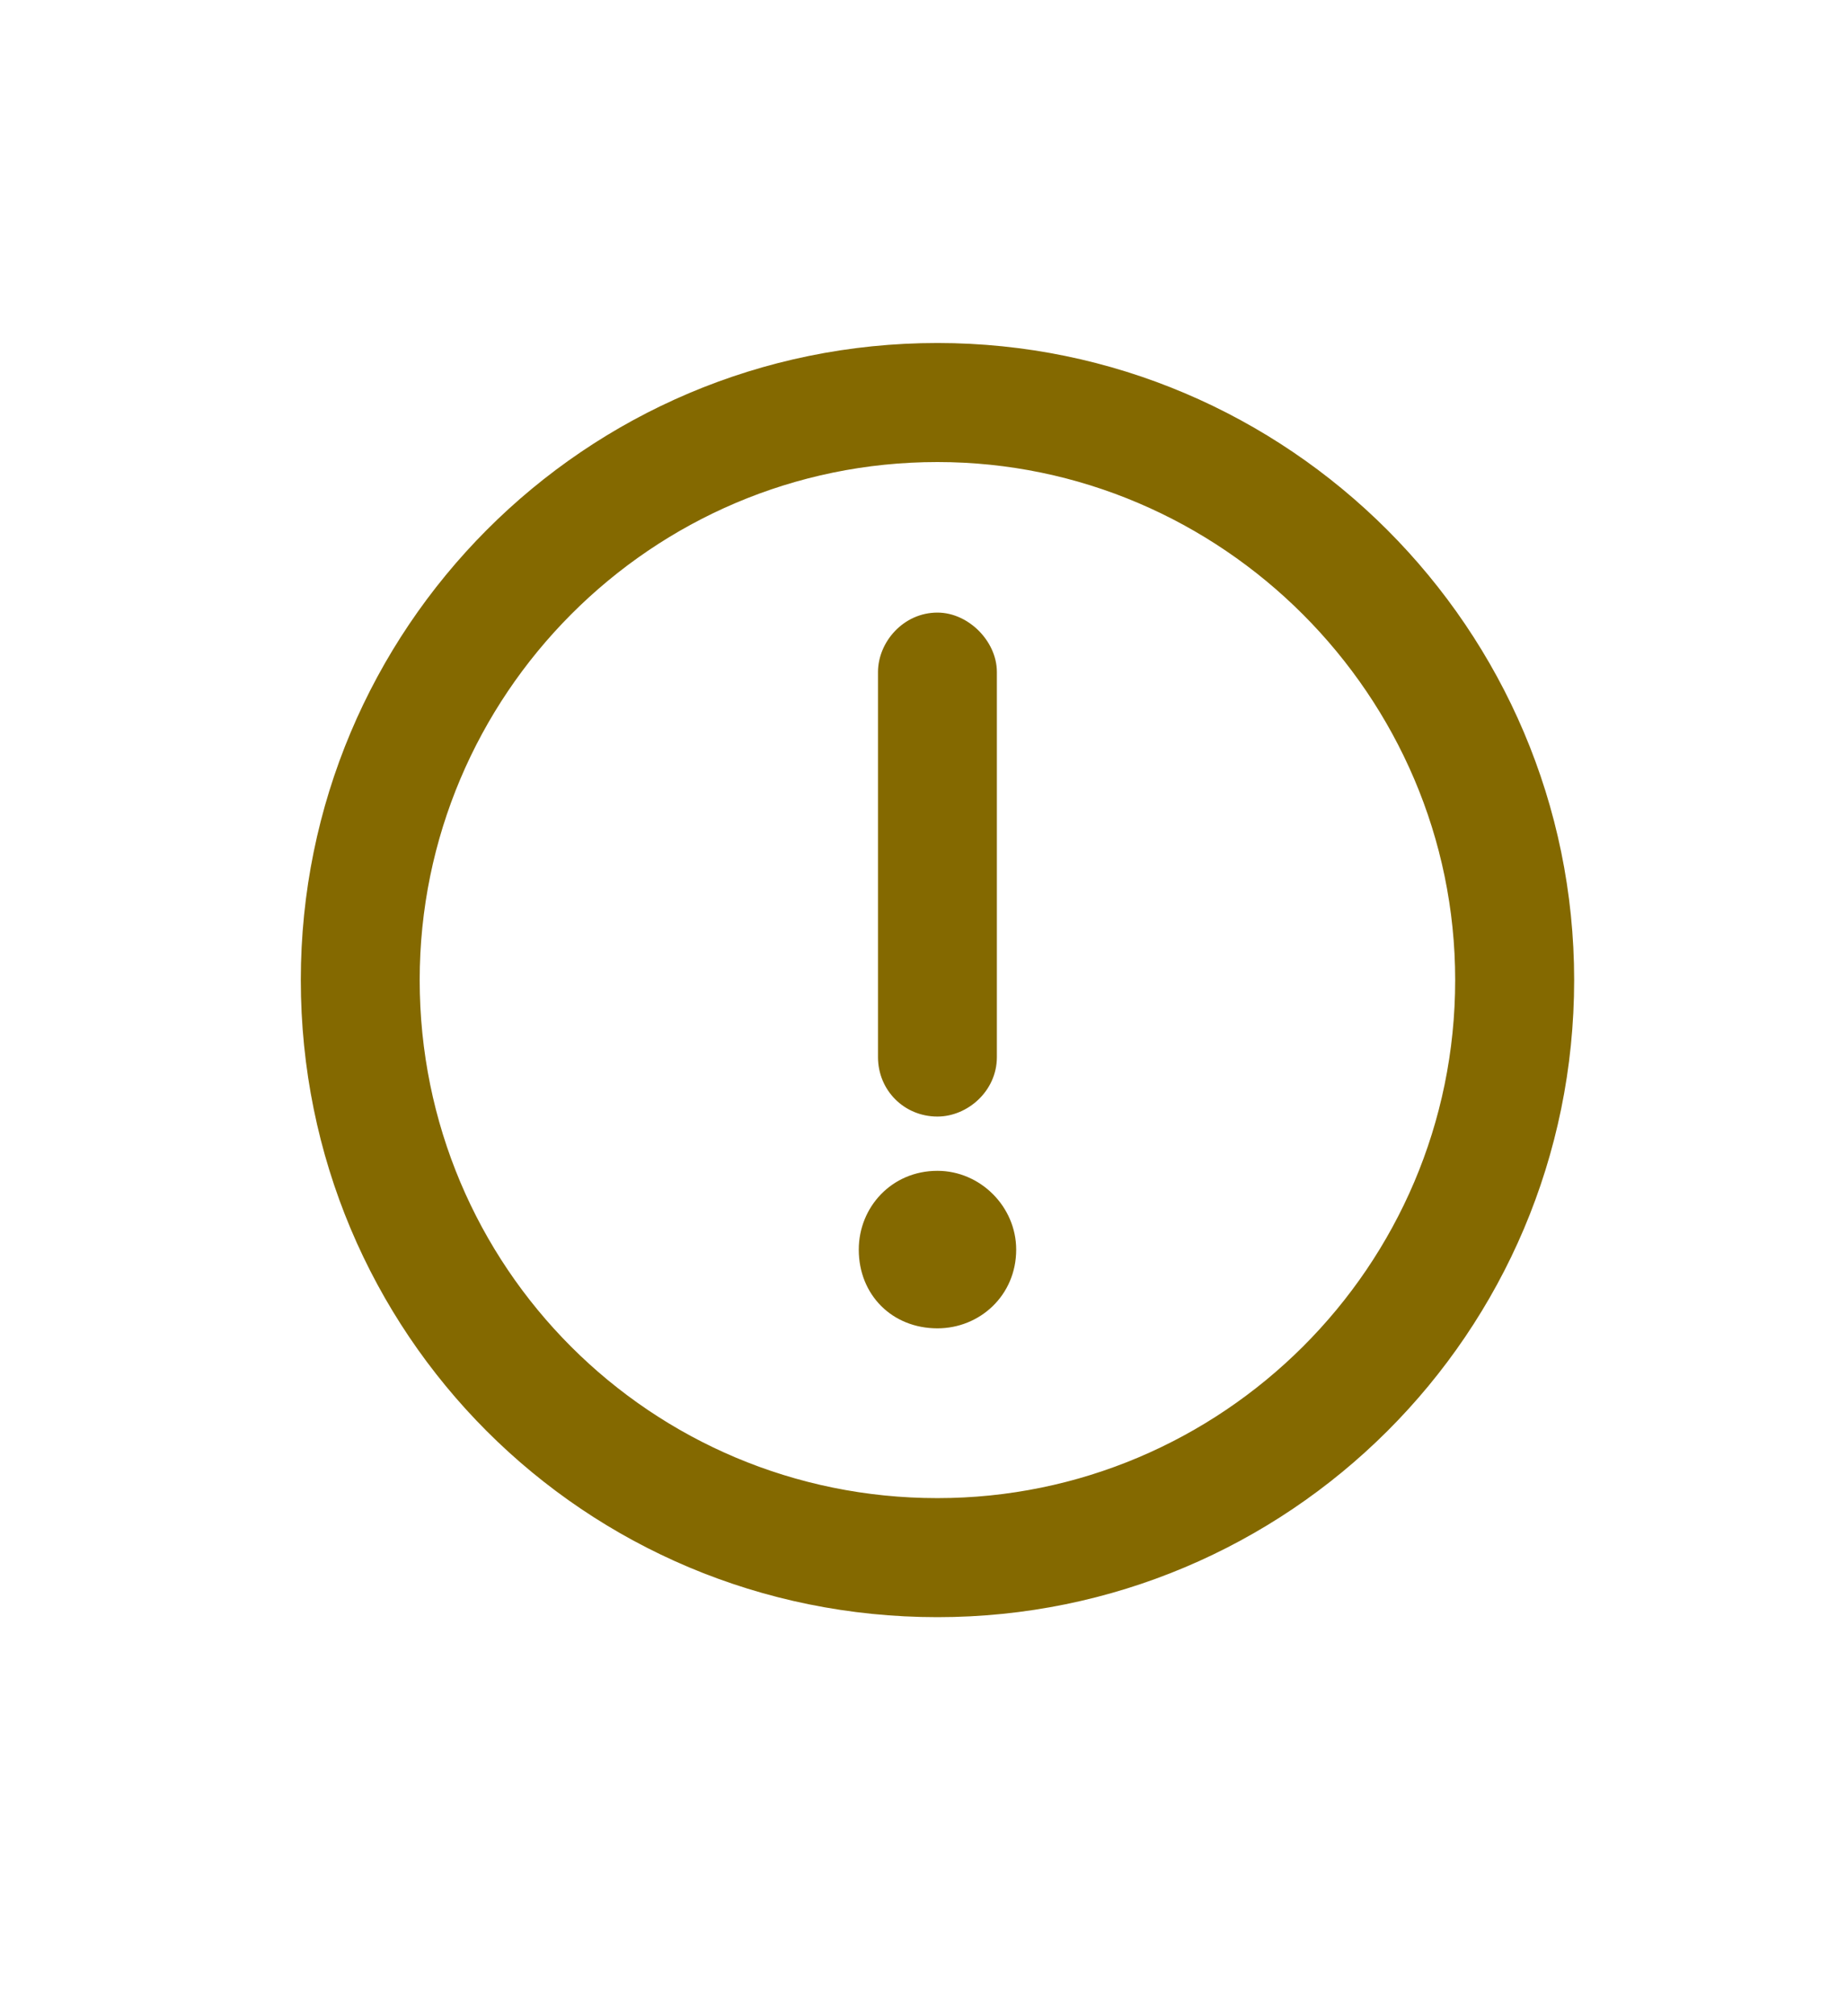
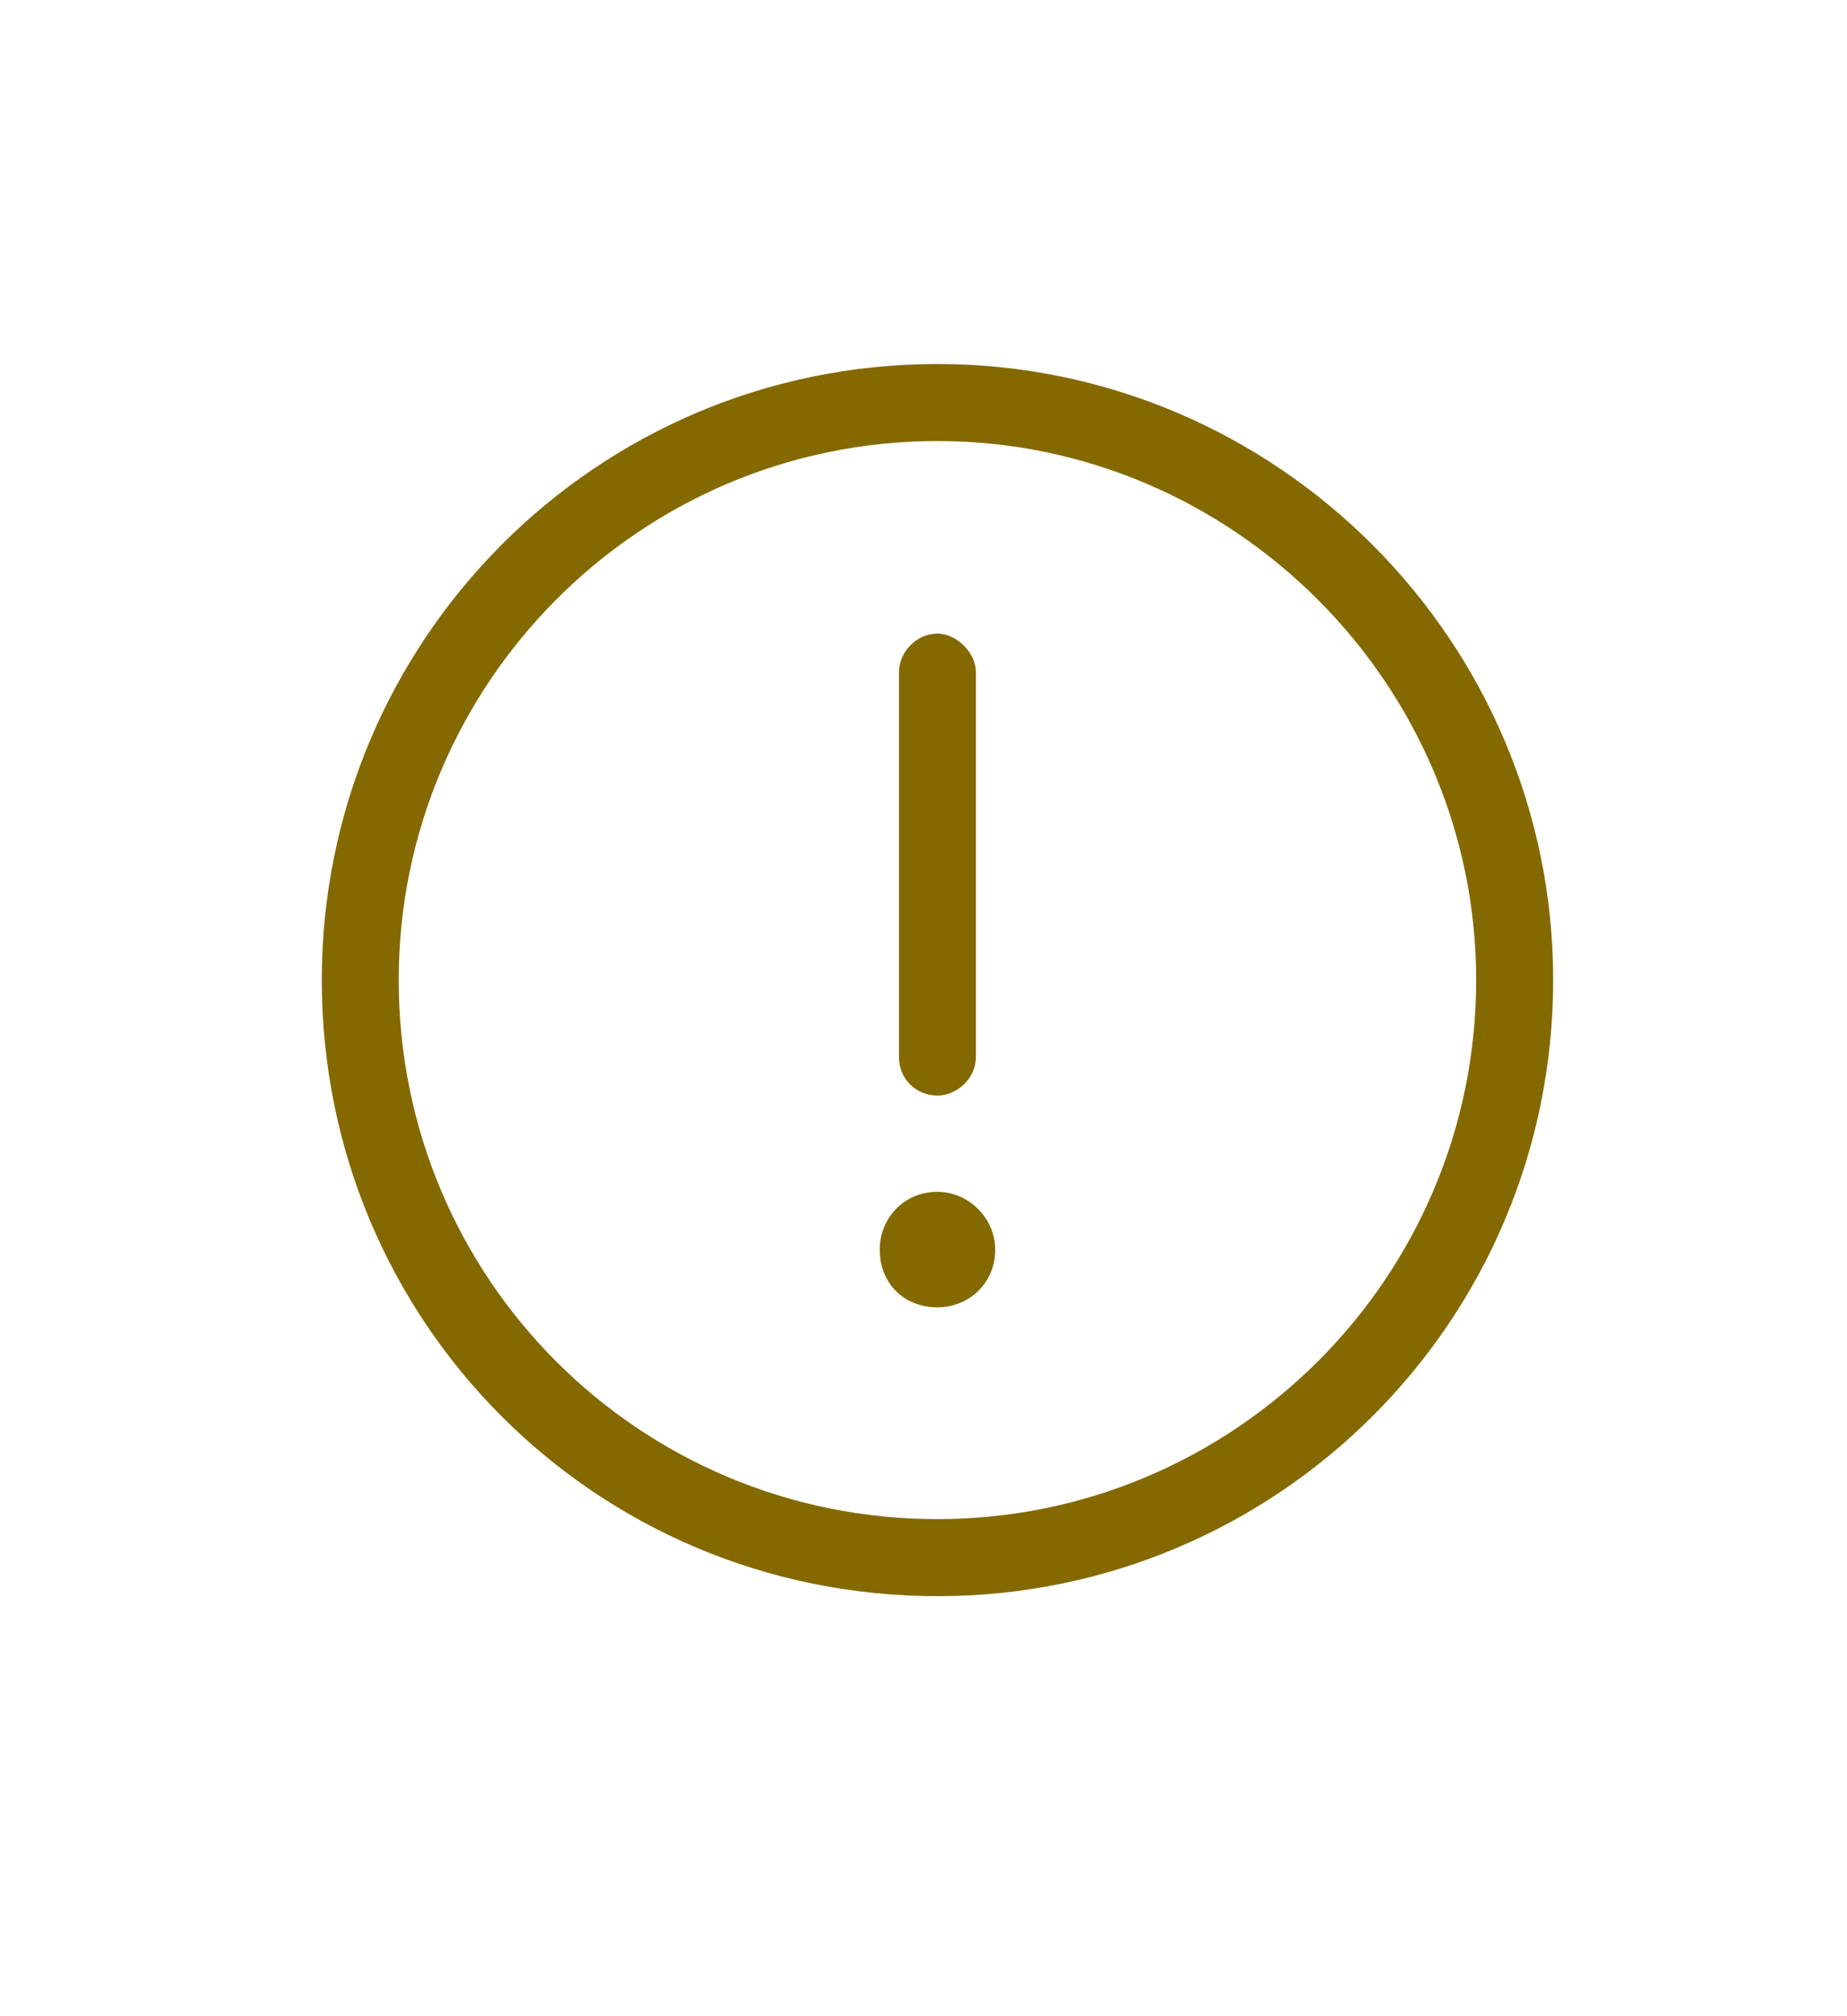
<svg xmlns="http://www.w3.org/2000/svg" width="22" height="24" viewBox="0 0 22 24" fill="none">
  <path d="M11.166 4.333C15.205 4.333 18.5 7.627 18.5 11.666C18.5 15.734 15.205 19 11.166 19C7.098 19 3.833 15.734 3.833 11.666C3.833 7.627 7.098 4.333 11.166 4.333ZM11.166 18.083C14.69 18.083 17.583 15.219 17.583 11.666C17.583 8.143 14.69 5.25 11.166 5.25C7.614 5.25 4.749 8.143 4.749 11.666C4.749 15.219 7.614 18.083 11.166 18.083ZM11.166 13.041C10.908 13.041 10.708 12.841 10.708 12.583V8C10.708 7.771 10.908 7.542 11.166 7.542C11.395 7.542 11.624 7.771 11.624 8V12.583C11.624 12.841 11.395 13.041 11.166 13.041ZM11.166 14.187C11.539 14.187 11.854 14.502 11.854 14.875C11.854 15.276 11.539 15.562 11.166 15.562C10.765 15.562 10.479 15.276 10.479 14.875C10.479 14.502 10.765 14.187 11.166 14.187Z" fill="#846900" />
-   <path d="M11.166 4.333V4.583C15.067 4.583 18.25 7.766 18.25 11.666H18.5H18.75C18.75 7.489 15.343 4.083 11.166 4.083V4.333ZM18.5 11.666H18.25C18.25 15.595 15.068 18.75 11.166 18.75V19V19.25C15.343 19.25 18.75 15.873 18.75 11.666H18.5ZM11.166 19V18.75C7.236 18.75 4.083 15.596 4.083 11.666H3.833H3.583C3.583 15.872 6.96 19.25 11.166 19.25V19ZM3.833 11.666H4.083C4.083 7.765 7.237 4.583 11.166 4.583V4.333V4.083C6.96 4.083 3.583 7.49 3.583 11.666H3.833ZM11.166 18.083V18.333C14.827 18.333 17.833 15.357 17.833 11.666H17.583H17.333C17.333 15.08 14.552 17.833 11.166 17.833V18.083ZM17.583 11.666H17.833C17.833 8.005 14.828 5 11.166 5V5.25V5.5C14.552 5.5 17.333 8.281 17.333 11.666H17.583ZM11.166 5.25V5C7.475 5 4.499 8.006 4.499 11.666H4.749H4.999C4.999 8.28 7.753 5.5 11.166 5.5V5.25ZM4.749 11.666H4.499C4.499 15.357 7.476 18.333 11.166 18.333V18.083V17.833C7.752 17.833 4.999 15.081 4.999 11.666H4.749ZM11.166 13.041V12.791C11.046 12.791 10.958 12.703 10.958 12.583H10.708H10.458C10.458 12.979 10.77 13.291 11.166 13.291V13.041ZM10.708 12.583H10.958V8H10.708H10.458V12.583H10.708ZM10.708 8H10.958C10.958 7.899 11.056 7.792 11.166 7.792V7.542V7.292C10.76 7.292 10.458 7.643 10.458 8H10.708ZM11.166 7.542V7.792C11.199 7.792 11.254 7.811 11.304 7.862C11.355 7.912 11.374 7.967 11.374 8H11.624H11.874C11.874 7.804 11.779 7.629 11.658 7.508C11.537 7.387 11.362 7.292 11.166 7.292V7.542ZM11.624 8H11.374V12.583H11.624H11.874V8H11.624ZM11.624 12.583H11.374C11.374 12.693 11.267 12.791 11.166 12.791V13.041V13.291C11.523 13.291 11.874 12.989 11.874 12.583H11.624ZM11.166 14.187V14.437C11.4 14.437 11.604 14.64 11.604 14.875H11.854H12.104C12.104 14.364 11.677 13.937 11.166 13.937V14.187ZM11.854 14.875H11.604C11.604 15.131 11.407 15.312 11.166 15.312V15.562V15.812C11.67 15.812 12.104 15.421 12.104 14.875H11.854ZM11.166 15.562V15.312C10.903 15.312 10.729 15.138 10.729 14.875H10.479H10.229C10.229 15.414 10.627 15.812 11.166 15.812V15.562ZM10.479 14.875H10.729C10.729 14.634 10.91 14.437 11.166 14.437V14.187V13.937C10.62 13.937 10.229 14.371 10.229 14.875H10.479Z" fill="#846900" />
</svg>